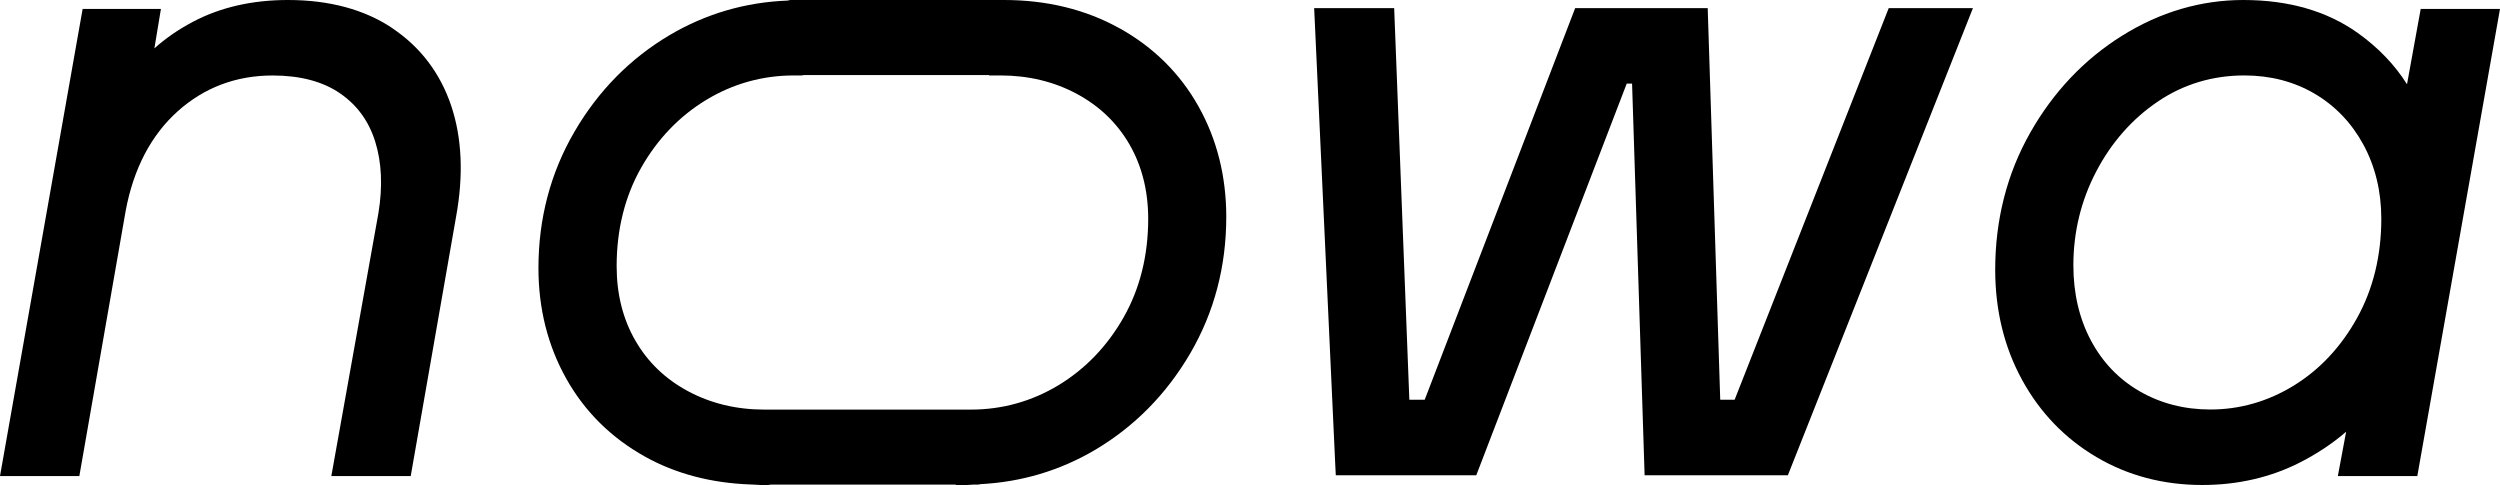
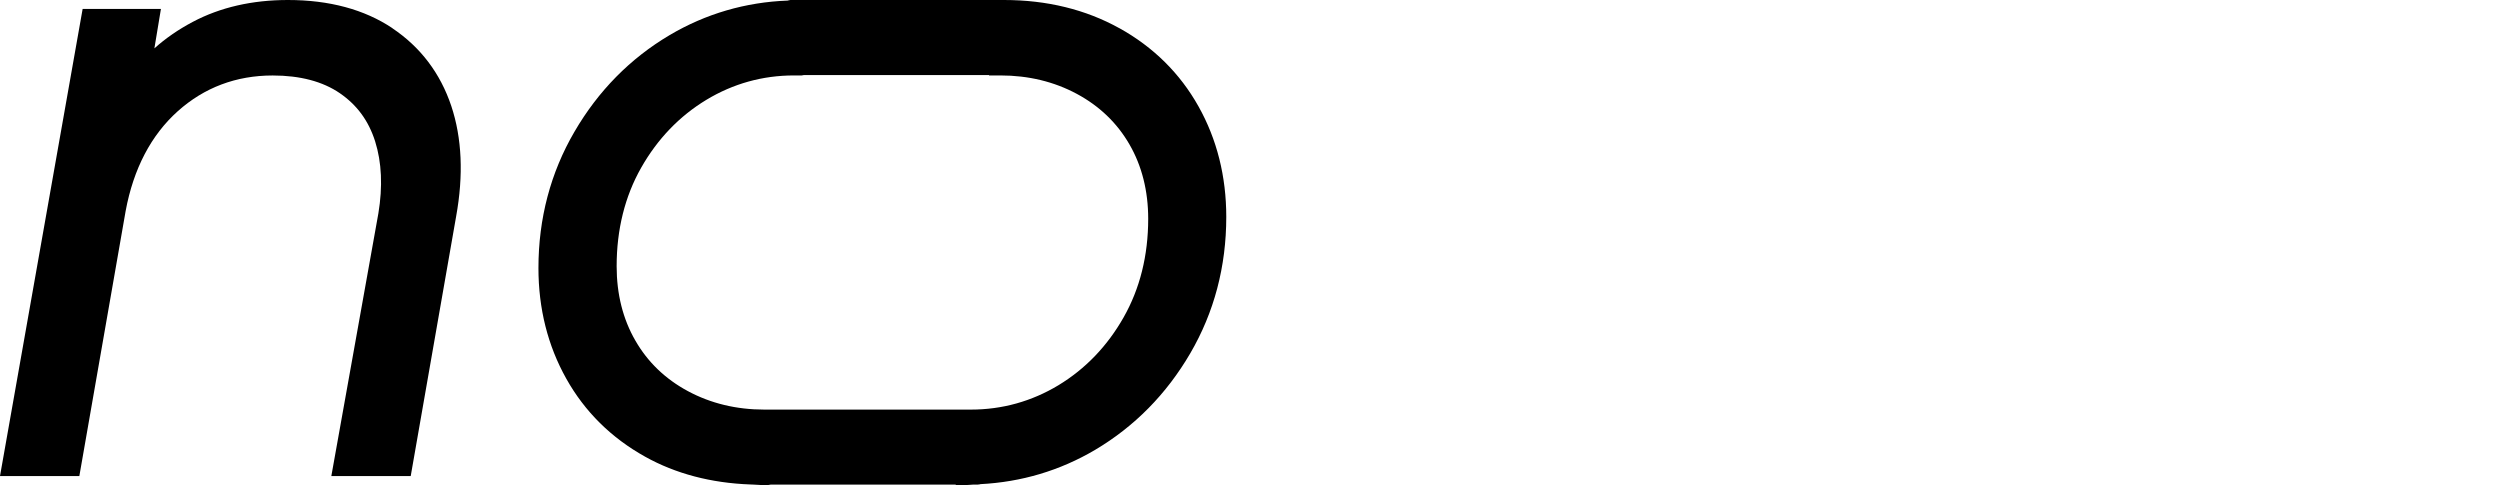
<svg xmlns="http://www.w3.org/2000/svg" width="1366" height="265" viewBox="0 0 1366 265" fill="none">
-   <path d="M214.446 15.419C199.155 5.18 179.935 0 157.311 0C137.827 0 120.332 4.005 105.353 11.942C97.493 16.09 90.447 20.958 84.359 26.426L87.93 4.892H45.151L0 260.108H43.354L68.662 115.223C72.952 92.178 82.538 73.858 97.133 60.765C111.609 47.816 129.056 41.245 148.971 41.245C163.974 41.245 176.34 44.506 185.735 50.957C195.153 57.455 201.432 66.064 204.979 77.263C208.574 88.701 209.173 101.914 206.753 116.541L181.037 260.132H224.415L249.244 118.172C253.318 95.727 252.431 75.464 246.584 57.911C240.592 40.046 229.784 25.754 214.398 15.443L214.446 15.419Z" fill="black" />
+   <path d="M214.446 15.419C199.155 5.18 179.935 0 157.311 0C137.827 0 120.332 4.005 105.353 11.942C97.493 16.09 90.447 20.958 84.359 26.426L87.93 4.892H45.151L0 260.108H43.354L68.662 115.223C72.952 92.178 82.538 73.858 97.133 60.765C111.609 47.816 129.056 41.245 148.971 41.245C163.974 41.245 176.34 44.506 185.735 50.957C195.153 57.455 201.432 66.064 204.979 77.263C208.574 88.701 209.173 101.914 206.753 116.541L181.037 260.132H224.415L249.244 118.172C253.318 95.727 252.431 75.464 246.584 57.911C240.592 40.046 229.784 25.754 214.398 15.443L214.446 15.419" fill="black" />
  <path d="M611.678 15.443C593.272 5.204 572.039 0 548.6 0H431.839L430.473 0.264V0.312C407.346 1.175 385.633 7.506 365.885 19.184C344.364 31.917 326.869 49.662 313.879 71.987C300.818 94.36 294.204 119.419 294.204 146.468C294.204 168.578 299.308 188.888 309.398 206.873C319.487 224.906 334.011 239.27 352.536 249.557C369.192 258.837 388.509 263.921 409.958 264.712L411.78 264.784C412.331 264.784 412.882 264.832 413.409 264.88C414.128 264.928 414.847 265 415.59 265H419.856L421.15 264.784H522.214V265H528.541C529.164 265 529.787 264.952 530.41 264.88C530.865 264.832 531.345 264.784 531.776 264.784H534.197L535.563 264.616V264.544C558.067 263.417 579.18 257.135 598.353 245.816C619.898 233.059 637.393 215.29 650.383 193.013C663.42 170.664 670.035 145.605 670.035 118.532C670.035 96.398 664.93 76.064 654.84 58.103C644.751 40.094 630.227 25.73 611.678 15.419V15.443ZM546.659 41.221C561.901 41.221 575.945 44.602 588.383 51.293C600.702 57.911 610.384 67.191 617.142 78.917C623.924 90.643 627.376 104.312 627.376 119.539C627.376 139.61 622.846 157.739 613.931 173.421C605.039 189.104 593.081 201.55 578.366 210.47C563.699 219.319 547.594 223.803 530.53 223.803H417.627C402.385 223.803 388.341 220.422 375.903 213.731C363.561 207.113 353.902 197.833 347.168 186.107C340.386 174.405 336.935 160.736 336.935 145.485C336.935 125.414 341.44 107.285 350.355 91.603C359.247 75.944 371.206 63.474 385.945 54.554C400.588 45.705 416.693 41.221 433.78 41.221H438.046L439.34 41.005H540.404V41.221H546.731H546.659Z" fill="black" />
-   <path d="M947.798 218.431H939.937L933.131 5.755L933.107 4.46H860.658L778.456 218.431H770.068L761.775 4.46H718.062L729.589 254.017L729.877 259.677H806.639L888.842 45.681H891.766L898.572 258.358L898.62 259.677H976.892L1078 4.46H1031.99L947.798 218.431Z" fill="black" />
-   <path d="M1322.67 4.892L1315.19 46.041C1308.46 35.346 1299.4 25.922 1288.21 17.961C1271.46 6.043 1250.46 0 1225.8 0C1202.58 0 1180.29 6.546 1159.54 19.495C1138.85 32.397 1121.93 50.237 1109.3 72.539C1096.6 94.888 1090.18 120.09 1090.18 147.451C1090.18 169.537 1095.12 189.776 1104.87 207.569C1114.62 225.409 1128.28 239.581 1145.47 249.725C1162.6 259.868 1182.06 265 1203.3 265C1222.76 265 1240.78 260.828 1256.88 252.602C1266.21 247.831 1274.62 242.219 1281.93 235.889L1277.4 260.108H1320.82L1366 4.892H1322.67ZM1301.15 119.515C1301.15 139.61 1296.71 157.835 1287.94 173.685C1279.17 189.512 1267.52 201.957 1253.31 210.686C1239.17 219.367 1223.84 223.755 1207.73 223.755C1193.49 223.755 1180.51 220.398 1169.07 213.779C1157.71 207.209 1148.77 197.881 1142.47 186.011C1136.1 174.069 1132.89 160.257 1132.89 144.981C1132.89 126.757 1137.1 109.467 1145.42 93.617C1153.74 77.742 1165.1 64.865 1179.21 55.369C1193.14 45.993 1208.98 41.221 1226.33 41.221C1240.54 41.221 1253.43 44.578 1264.67 51.173C1275.91 57.767 1284.9 67.143 1291.35 79.013C1297.84 90.979 1301.15 104.6 1301.15 119.515Z" fill="black" />
</svg>